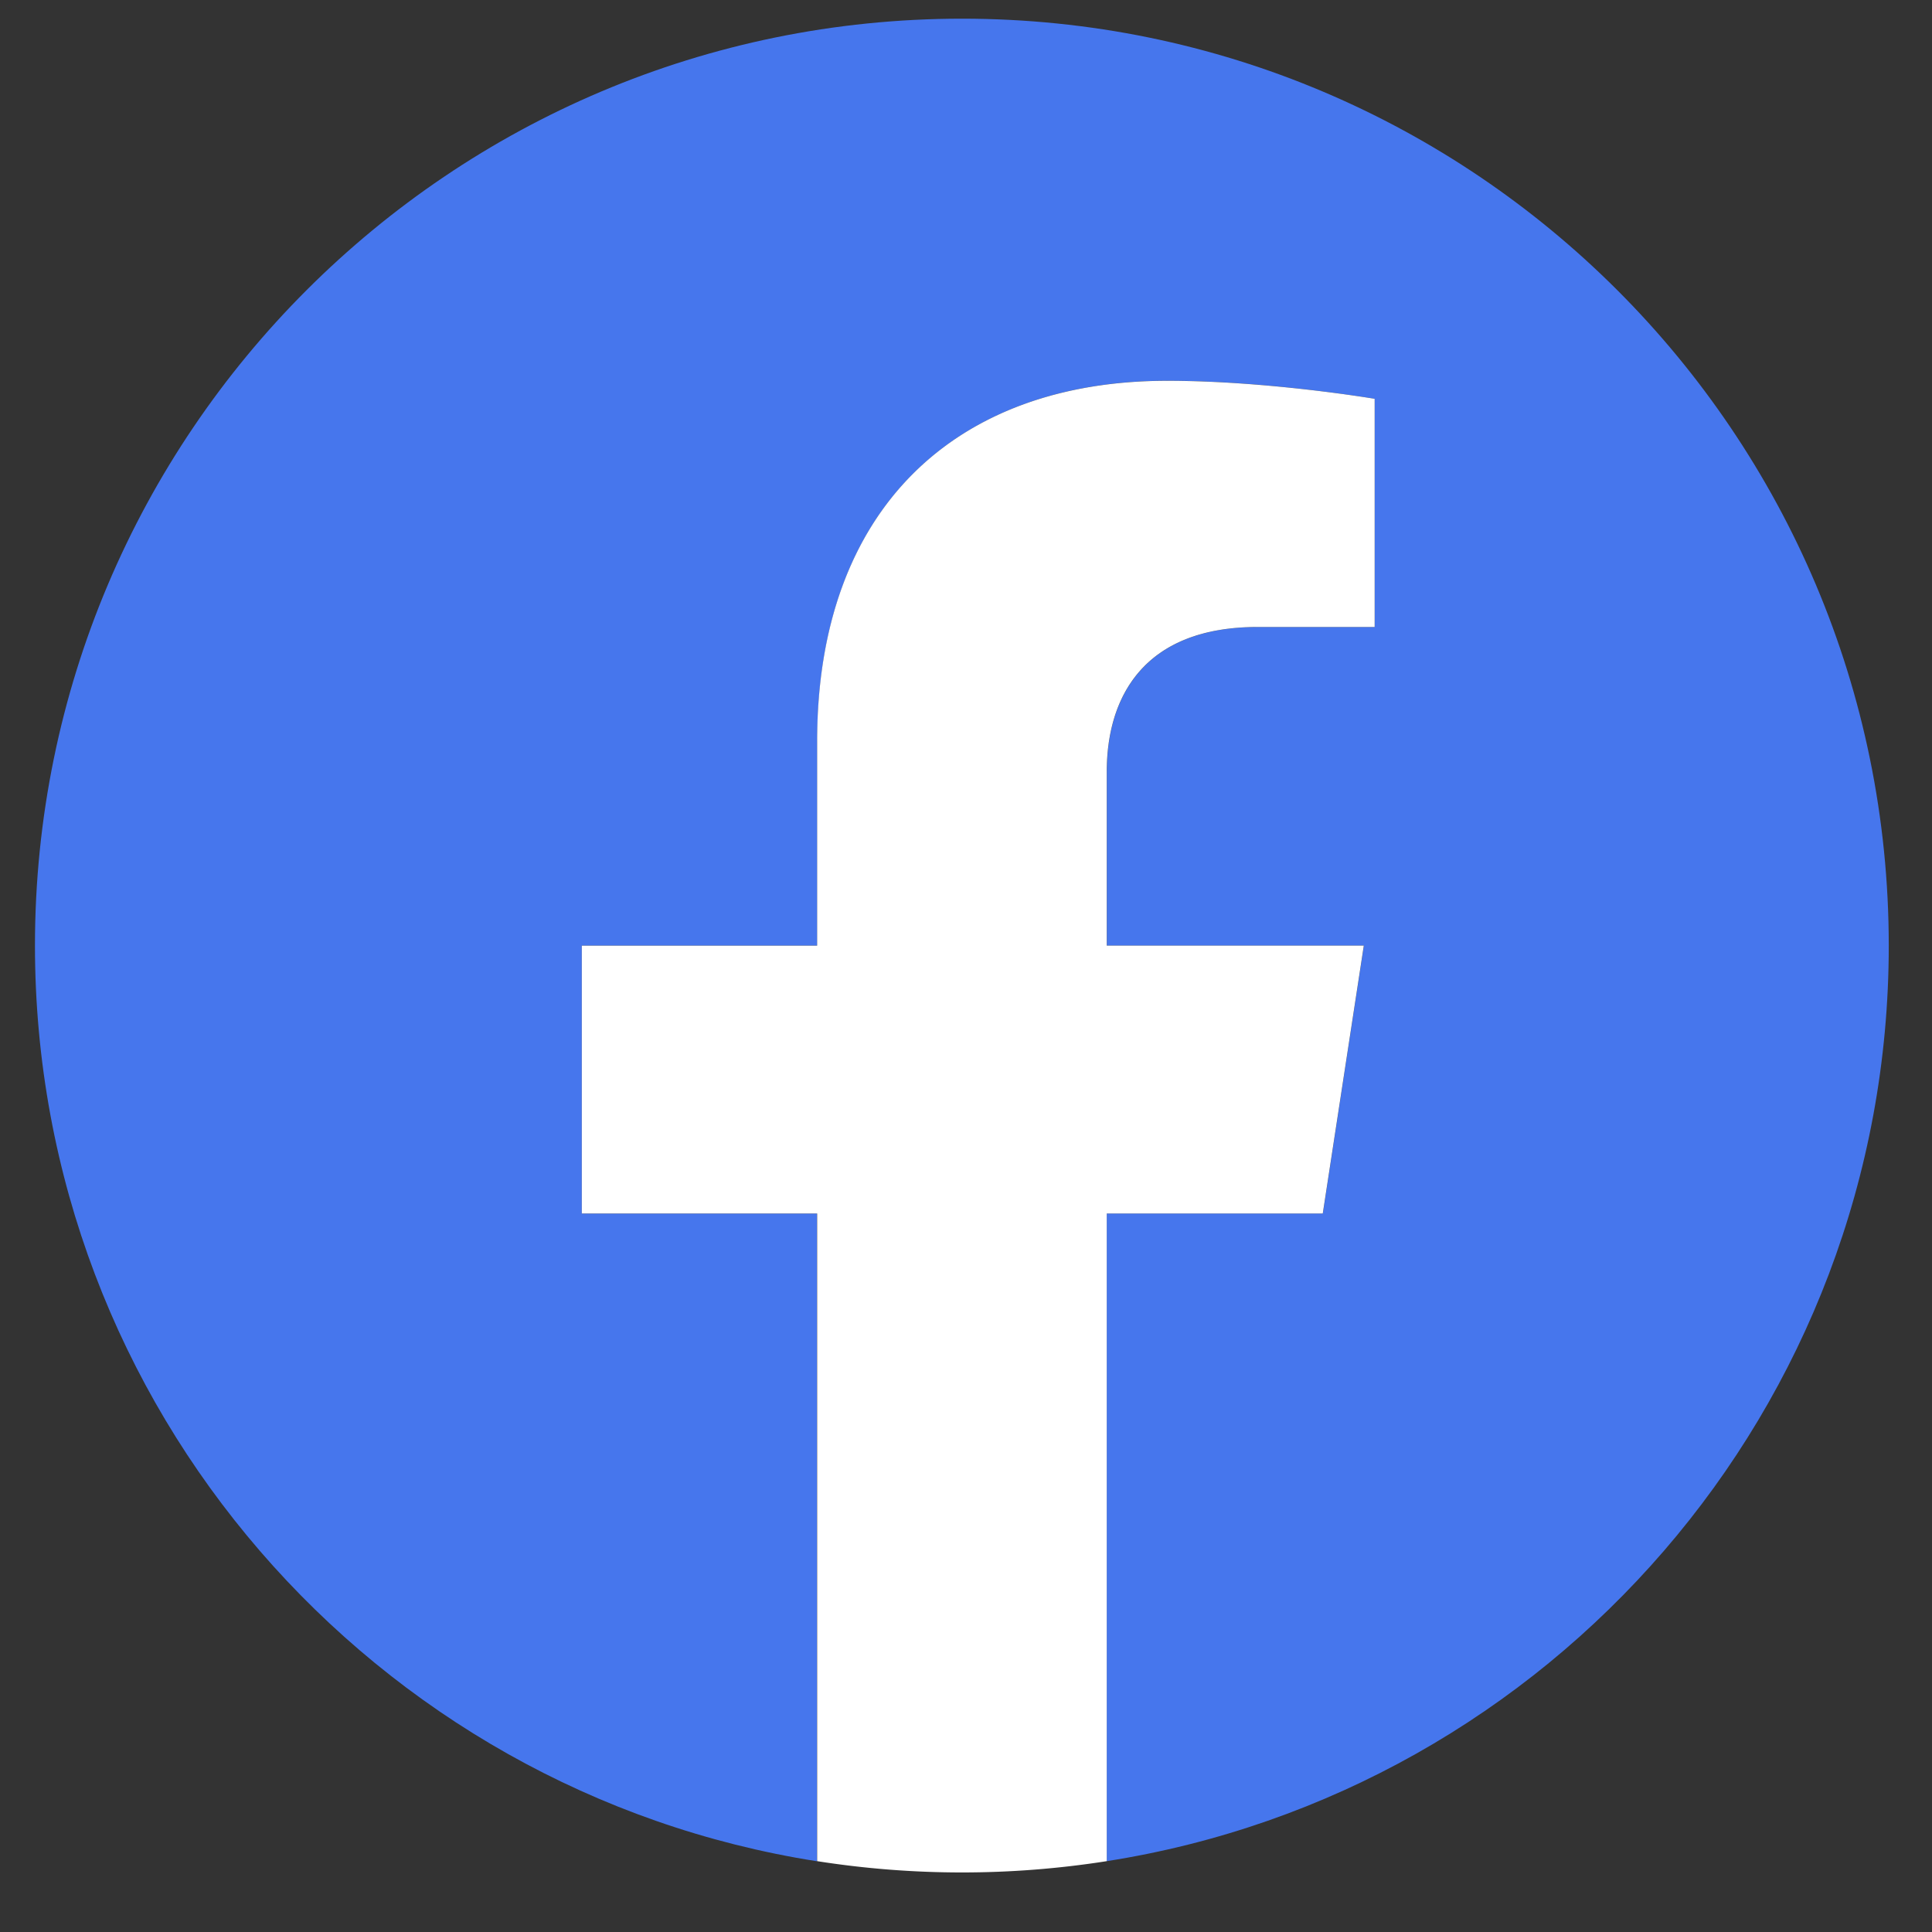
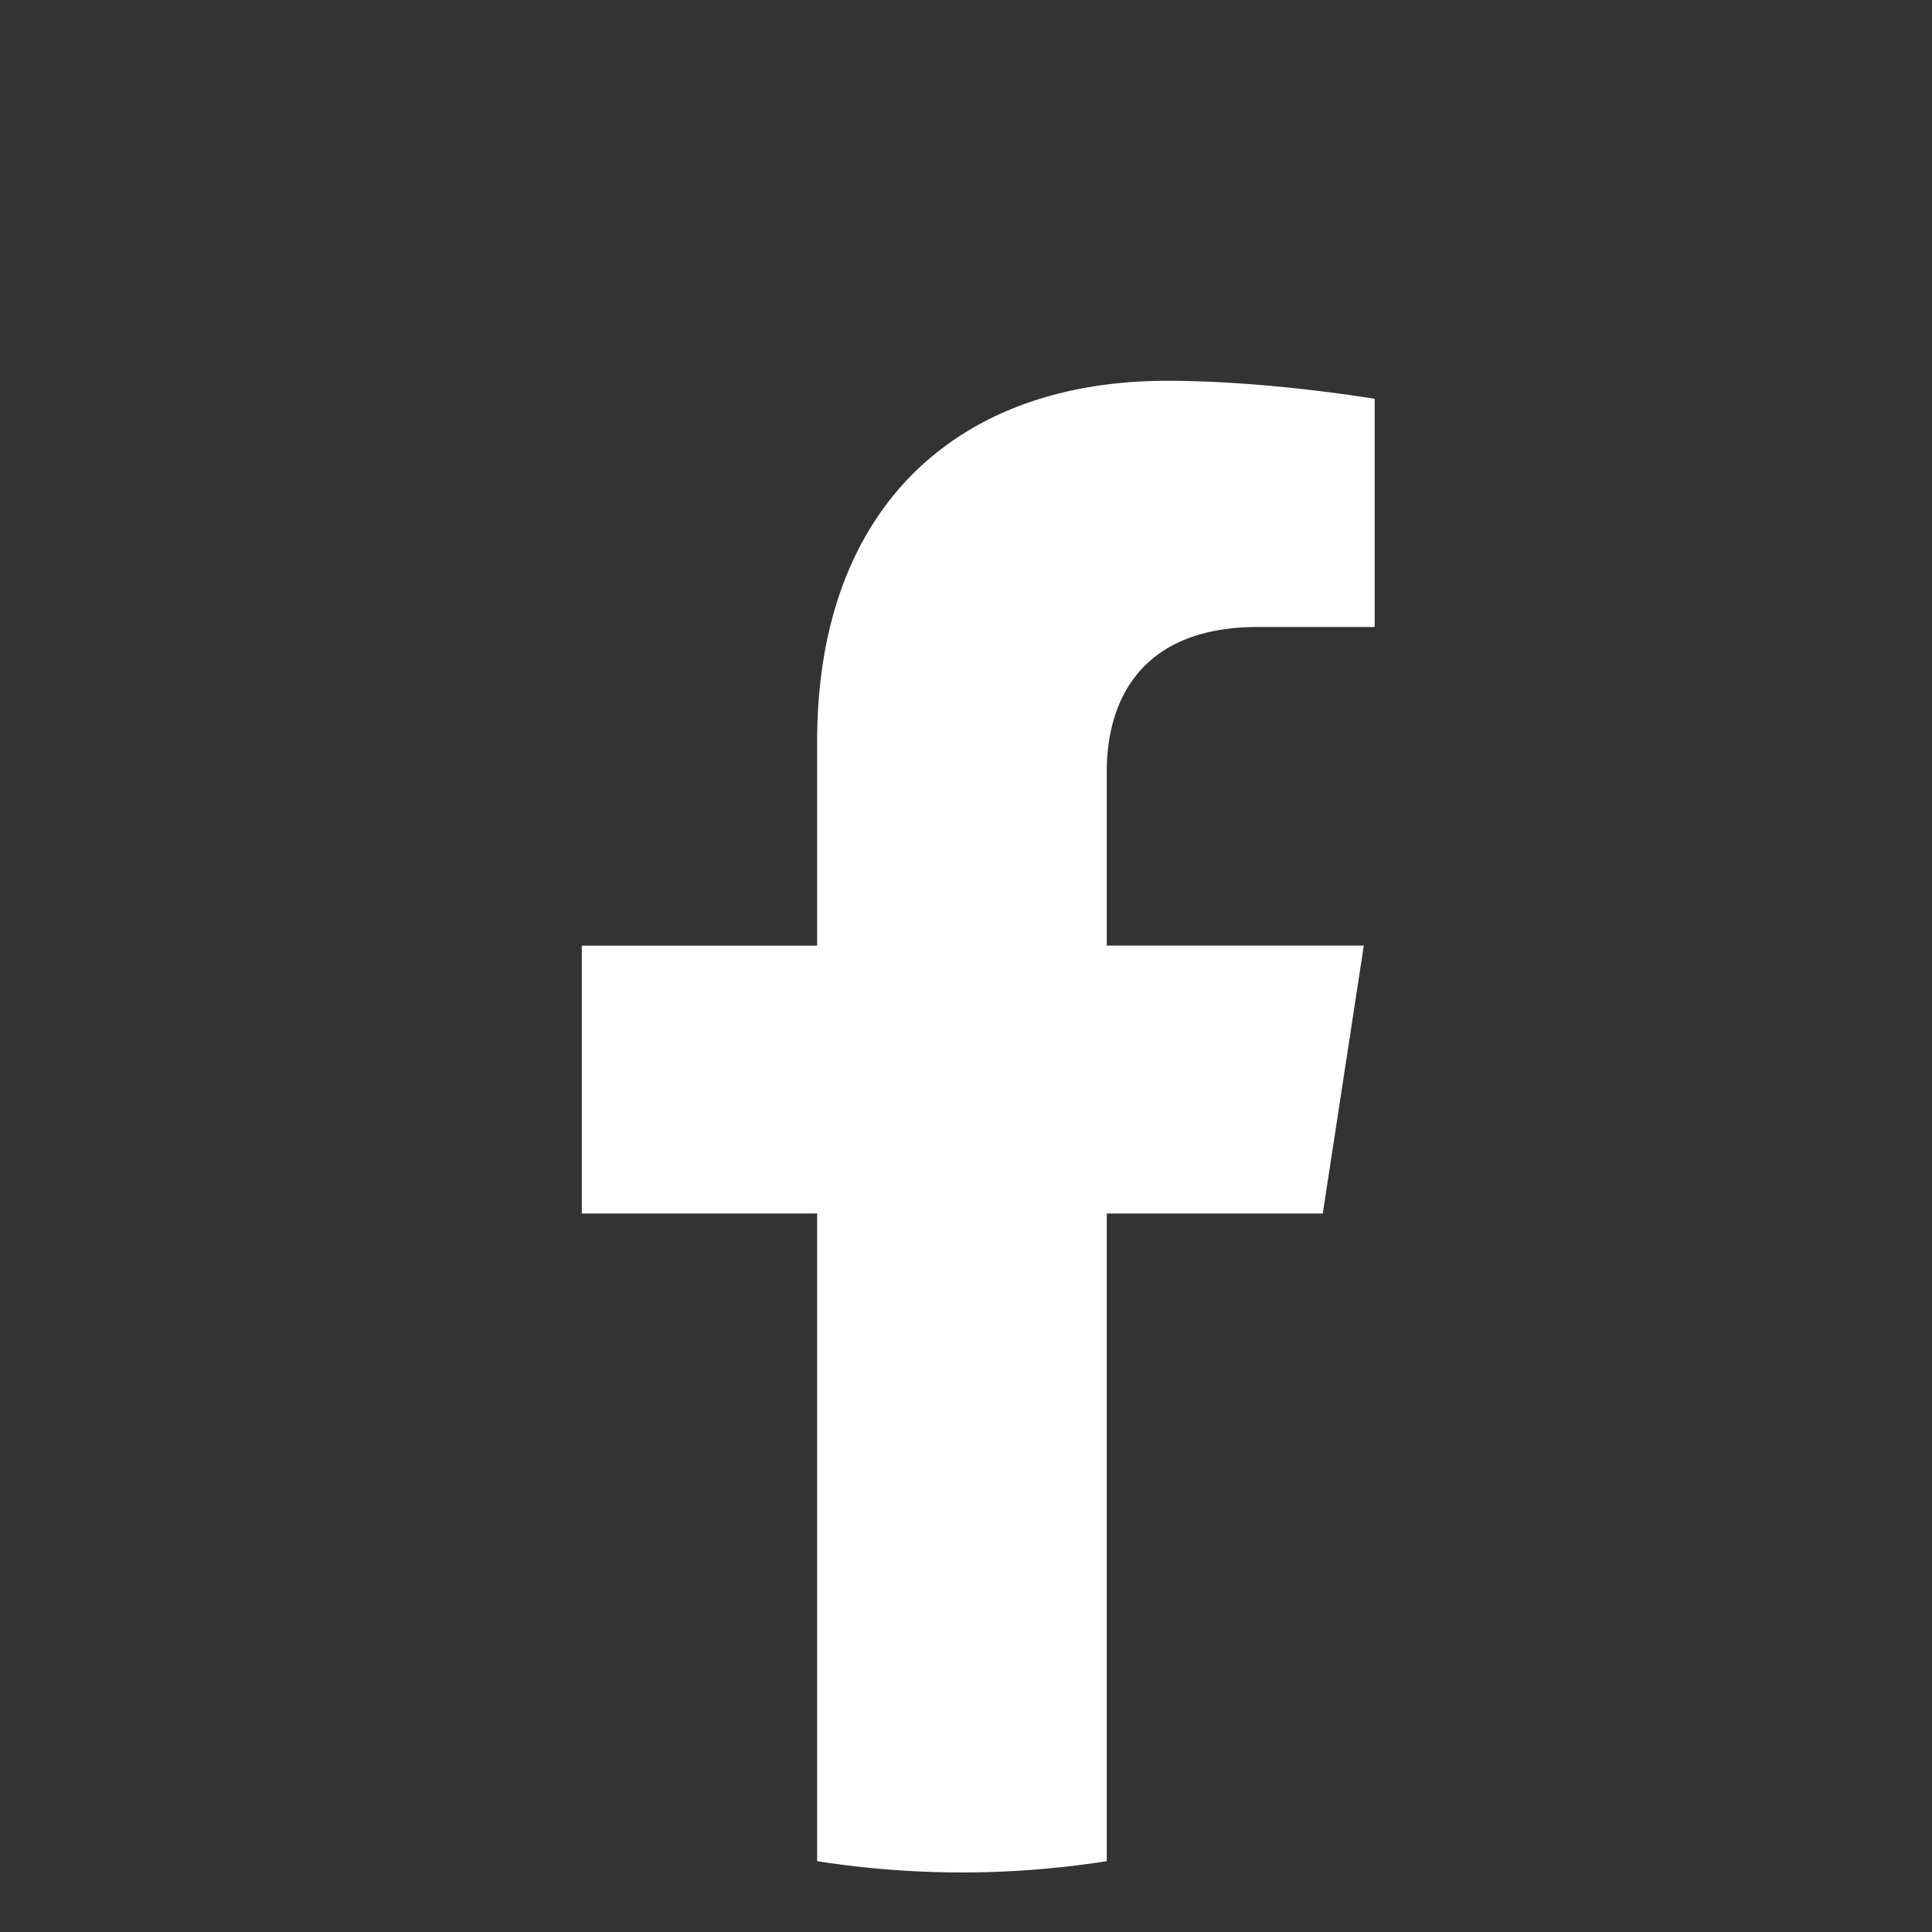
<svg xmlns="http://www.w3.org/2000/svg" width="21" height="21" viewBox="0 0 21 21">
  <rect x="0" y="0" width="21" height="21" fill="#333333" stroke="none" />
  <g>
    <g clip-path="url(#clip-11077dfd-d4d7-4283-b837-e22bddc1a319)">
-       <path fill="#4676ed" d="M20.53 10.278C20.53 4.714 16.02.203 10.457.203S.38 4.713.38 10.278c0 5.029 3.684 9.197 8.5 9.953v-7.04H6.324v-2.913h2.559v-2.22c0-2.525 1.504-3.92 3.805-3.92 1.102 0 2.255.197 2.255.197v2.48h-1.27c-1.252 0-1.642.776-1.642 1.573v1.89h2.794l-.446 2.912H12.03v7.04c4.817-.755 8.5-4.923 8.5-9.952" />
-     </g>
+       </g>
    <g clip-path="url(#clip-11077dfd-d4d7-4283-b837-e22bddc1a319)">
      <path fill="#fff" d="M14.378 13.19l.446-2.912H12.03v-1.89c0-.797.39-1.573 1.642-1.573h1.27v-2.48s-1.153-.196-2.255-.196c-2.301 0-3.805 1.394-3.805 3.92v2.22H6.324v2.911h2.558v7.04a10.155 10.155 0 0 0 3.148 0v-7.04z" />
    </g>
  </g>
</svg>